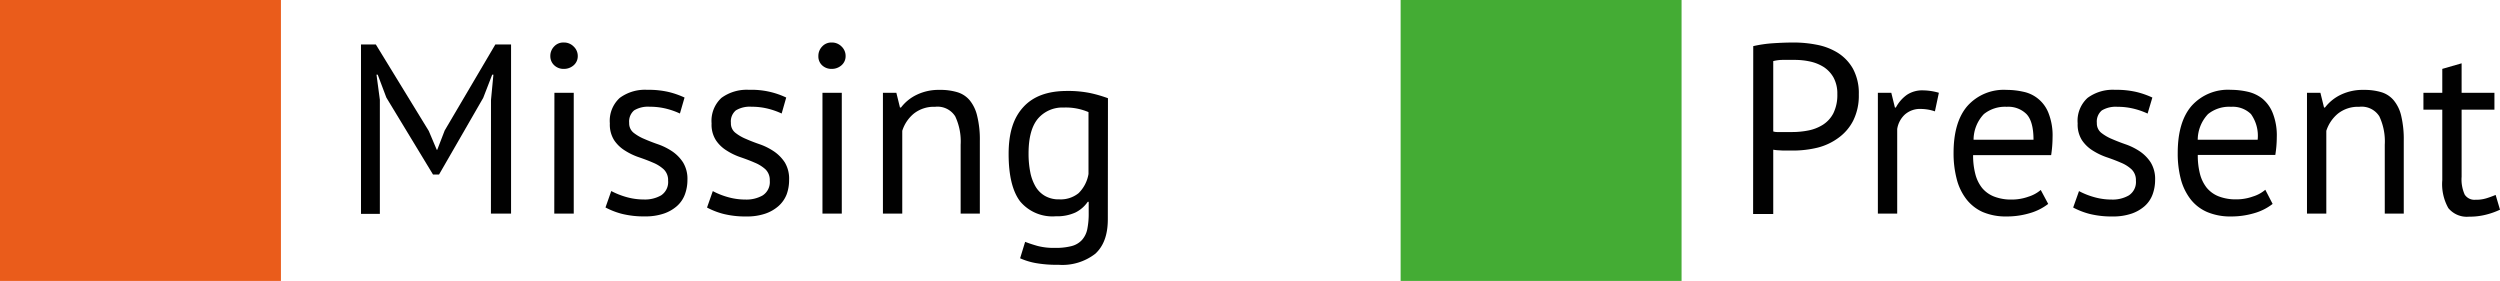
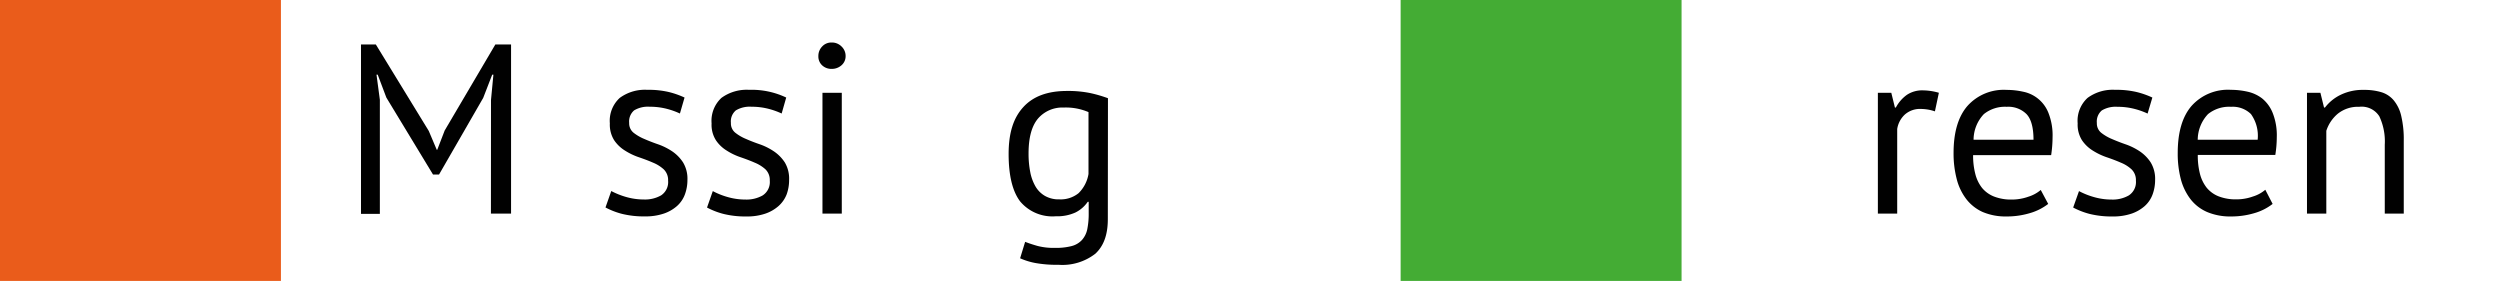
<svg xmlns="http://www.w3.org/2000/svg" id="Layer_1" data-name="Layer 1" width="131.41mm" height="14.77mm" viewBox="0 0 372.51 41.86">
  <defs>
    <style>.cls-1{fill:#010101;}.cls-2{fill:#ea5c1b;}.cls-3{fill:#44ac34;}</style>
  </defs>
  <path class="cls-1" d="M73.16,14.9l.36-3.78h-.18L72,14.58,65.42,26h-.9L57.57,14.54l-1.29-3.42H56.1l.5,3.74v17H53.79V6.62H56l7.89,12.89,1.19,2.81h.07l1.11-2.88L73.81,6.62h2.34v25.2h-3Z" />
-   <path class="cls-1" d="M82,8.35a2,2,0,0,1,.56-1.42A1.84,1.84,0,0,1,84,6.33a2,2,0,0,1,1.48.6,1.93,1.93,0,0,1,.61,1.42,1.78,1.78,0,0,1-.61,1.37,2.16,2.16,0,0,1-1.48.54,2,2,0,0,1-1.42-.54A1.84,1.84,0,0,1,82,8.35Zm.61,5.47h2.88v18H82.59Z" />
  <path class="cls-1" d="M99.55,26.92a2.22,2.22,0,0,0-.65-1.69,5.36,5.36,0,0,0-1.6-1c-.64-.28-1.33-.54-2.09-.8a9.52,9.52,0,0,1-2.09-1,5.3,5.3,0,0,1-1.6-1.53,4.35,4.35,0,0,1-.65-2.52,4.61,4.61,0,0,1,1.48-3.8,6.32,6.32,0,0,1,4.1-1.2,13.09,13.09,0,0,1,3.26.34,12.91,12.91,0,0,1,2.29.81l-.69,2.38a11.22,11.22,0,0,0-2-.71,10,10,0,0,0-2.5-.3,4,4,0,0,0-2.32.54,2.17,2.17,0,0,0-.74,1.87,1.79,1.79,0,0,0,.65,1.46,6.74,6.74,0,0,0,1.6.93c.64.28,1.33.55,2.09.81a9.3,9.3,0,0,1,2.09,1.05,5.82,5.82,0,0,1,1.6,1.64,4.71,4.71,0,0,1,.65,2.61,6.21,6.21,0,0,1-.38,2.16,4.33,4.33,0,0,1-1.17,1.72,5.79,5.79,0,0,1-2,1.14,8.44,8.44,0,0,1-2.76.41,13.55,13.55,0,0,1-3.49-.39,11.33,11.33,0,0,1-2.41-.94l.86-2.45a11.47,11.47,0,0,0,2.16.87,9.58,9.58,0,0,0,2.7.39,4.83,4.83,0,0,0,2.56-.61A2.37,2.37,0,0,0,99.55,26.92Z" />
  <path class="cls-1" d="M114.7,26.92a2.22,2.22,0,0,0-.64-1.69,5.41,5.41,0,0,0-1.61-1c-.63-.28-1.33-.54-2.08-.8a9.31,9.31,0,0,1-2.09-1,5.19,5.19,0,0,1-1.6-1.53,4.28,4.28,0,0,1-.65-2.52,4.64,4.64,0,0,1,1.47-3.8,6.37,6.37,0,0,1,4.11-1.2,12,12,0,0,1,5.54,1.15l-.68,2.38a11.22,11.22,0,0,0-2-.71,10,10,0,0,0-2.5-.3,4,4,0,0,0-2.32.54,2.14,2.14,0,0,0-.74,1.87,1.76,1.76,0,0,0,.65,1.46,6.55,6.55,0,0,0,1.6.93c.63.28,1.33.55,2.09.81a9.23,9.23,0,0,1,2.08,1.05,5.85,5.85,0,0,1,1.61,1.64,4.71,4.71,0,0,1,.64,2.61,6.21,6.21,0,0,1-.37,2.16A4.54,4.54,0,0,1,116,30.7a5.84,5.84,0,0,1-2,1.14,8.38,8.38,0,0,1-2.75.41,13.49,13.49,0,0,1-3.49-.39,11.12,11.12,0,0,1-2.41-.94l.86-2.45a10.94,10.94,0,0,0,2.16.87,9.58,9.58,0,0,0,2.7.39,4.88,4.88,0,0,0,2.56-.61A2.36,2.36,0,0,0,114.7,26.92Z" />
  <path class="cls-1" d="M121.94,8.35a2,2,0,0,1,.56-1.42,1.84,1.84,0,0,1,1.42-.6,2,2,0,0,1,1.48.6A1.93,1.93,0,0,1,126,8.35a1.78,1.78,0,0,1-.61,1.37,2.16,2.16,0,0,1-1.48.54,2,2,0,0,1-1.42-.54A1.8,1.8,0,0,1,121.94,8.35Zm.61,5.47h2.88v18h-2.88Z" />
-   <path class="cls-1" d="M143.14,31.82V21.56a8.76,8.76,0,0,0-.81-4.23,3.11,3.11,0,0,0-3-1.42,4.81,4.81,0,0,0-3.15,1,5.45,5.45,0,0,0-1.74,2.58V31.82h-2.88v-18h2l.54,2.2h.15a6.44,6.44,0,0,1,2.32-1.89,7.5,7.5,0,0,1,3.47-.74,8.74,8.74,0,0,1,2.59.34,3.85,3.85,0,0,1,1.86,1.21,5.71,5.71,0,0,1,1.11,2.32A14.62,14.62,0,0,1,146,21V31.82Z" />
  <path class="cls-1" d="M165.07,32.65c0,2.33-.62,4-1.86,5.15a8,8,0,0,1-5.49,1.65,17.84,17.84,0,0,1-3.47-.27,10.14,10.14,0,0,1-2.25-.7l.75-2.45c.56.22,1.17.42,1.84.61a9.51,9.51,0,0,0,2.63.29,9.2,9.2,0,0,0,2.46-.27,3.16,3.16,0,0,0,1.53-.9,3.44,3.44,0,0,0,.8-1.62,11.48,11.48,0,0,0,.21-2.36V30.06h-.14a4.81,4.81,0,0,1-1.84,1.6,6.53,6.53,0,0,1-2.91.56A6.27,6.27,0,0,1,152,30c-1.14-1.51-1.71-3.87-1.71-7.06s.73-5.4,2.2-7,3.62-2.39,6.48-2.39a16.28,16.28,0,0,1,3.51.32,20,20,0,0,1,2.61.76Zm-7.24-2.95a4.24,4.24,0,0,0,2.88-.92,5.19,5.19,0,0,0,1.48-2.86V16.7a8.55,8.55,0,0,0-3.68-.68,4.79,4.79,0,0,0-3.85,1.65c-.93,1.11-1.4,2.83-1.4,5.19a14.05,14.05,0,0,0,.25,2.77,6.79,6.79,0,0,0,.79,2.16,3.86,3.86,0,0,0,1.41,1.4A4.08,4.08,0,0,0,157.83,29.7Z" />
-   <path class="cls-1" d="M261.24,6.87a18.51,18.51,0,0,1,2.95-.43c1.05-.07,2.1-.11,3.13-.11a17.81,17.81,0,0,1,3.37.33,9.2,9.2,0,0,1,3.11,1.18,6.71,6.71,0,0,1,2.29,2.38,7.64,7.64,0,0,1,.88,3.85,8.35,8.35,0,0,1-.83,3.89,7.15,7.15,0,0,1-2.2,2.57A8.88,8.88,0,0,1,270.81,22a15.61,15.61,0,0,1-3.63.43h-.6l-.86,0-.88-.05a5.75,5.75,0,0,1-.62-.08v9.58h-3Zm6.15,2.05c-.62,0-1.22,0-1.8,0a5.76,5.76,0,0,0-1.37.18V19.58a1.84,1.84,0,0,0,.58.09l.83,0H267a12.35,12.35,0,0,0,2.43-.23,6.32,6.32,0,0,0,2.18-.85,4.44,4.44,0,0,0,1.57-1.72,6.15,6.15,0,0,0,.59-2.85,5,5,0,0,0-.56-2.46A4.5,4.5,0,0,0,271.77,10a6.31,6.31,0,0,0-2.07-.84A10.69,10.69,0,0,0,267.39,8.92Z" />
  <path class="cls-1" d="M288.31,16.59a6.52,6.52,0,0,0-2.05-.36,3.4,3.4,0,0,0-2.45.85,3.72,3.72,0,0,0-1.12,2.14v12.6h-2.88v-18h2l.54,2.2h.14a5.48,5.48,0,0,1,1.64-1.89,4.12,4.12,0,0,1,2.43-.67,8.78,8.78,0,0,1,2.34.36Z" />
  <path class="cls-1" d="M305.19,30.38a8.17,8.17,0,0,1-2.72,1.37,11.93,11.93,0,0,1-3.47.5,8.8,8.8,0,0,1-3.56-.66A6.4,6.4,0,0,1,293,29.68a8.23,8.23,0,0,1-1.44-3,15,15,0,0,1-.47-3.89q0-4.61,2.06-7A7.25,7.25,0,0,1,299,13.39a11.28,11.28,0,0,1,2.45.27,5.12,5.12,0,0,1,3.78,3.17,9.1,9.1,0,0,1,.61,3.65,18.39,18.39,0,0,1-.21,2.63H294a10.89,10.89,0,0,0,.33,2.81,5.55,5.55,0,0,0,1,2.07,4.4,4.4,0,0,0,1.79,1.29,7,7,0,0,0,2.68.45,7.32,7.32,0,0,0,2.45-.43,5.18,5.18,0,0,0,1.83-1ZM299,15.91A5,5,0,0,0,295.6,17a5.58,5.58,0,0,0-1.53,3.82H303c0-1.82-.35-3.1-1.05-3.83A3.84,3.84,0,0,0,299,15.91Z" />
  <path class="cls-1" d="M318.26,26.92a2.22,2.22,0,0,0-.65-1.69,5.23,5.23,0,0,0-1.6-1c-.64-.28-1.33-.54-2.09-.8a9.74,9.74,0,0,1-2.09-1,5.3,5.3,0,0,1-1.6-1.53,4.35,4.35,0,0,1-.65-2.52,4.61,4.61,0,0,1,1.48-3.8,6.32,6.32,0,0,1,4.1-1.2,13.09,13.09,0,0,1,3.26.34,12.91,12.91,0,0,1,2.29.81L320,16.92a10.94,10.94,0,0,0-2-.71,10,10,0,0,0-2.5-.3,4,4,0,0,0-2.32.54,2.17,2.17,0,0,0-.74,1.87,1.79,1.79,0,0,0,.65,1.46,6.74,6.74,0,0,0,1.6.93c.64.28,1.34.55,2.09.81a9.3,9.3,0,0,1,2.09,1.05,5.82,5.82,0,0,1,1.6,1.64,4.71,4.71,0,0,1,.65,2.61,6.21,6.21,0,0,1-.38,2.16,4.33,4.33,0,0,1-1.17,1.72,5.79,5.79,0,0,1-2,1.14,8.42,8.42,0,0,1-2.75.41,13.58,13.58,0,0,1-3.5-.39,11.33,11.33,0,0,1-2.41-.94l.87-2.45a10.94,10.94,0,0,0,2.16.87,9.46,9.46,0,0,0,2.69.39,4.83,4.83,0,0,0,2.56-.61A2.37,2.37,0,0,0,318.26,26.92Z" />
  <path class="cls-1" d="M338.63,30.38a8,8,0,0,1-2.71,1.37,12,12,0,0,1-3.48.5,8.84,8.84,0,0,1-3.56-.66,6.3,6.3,0,0,1-2.48-1.91,8.41,8.41,0,0,1-1.45-3,15,15,0,0,1-.46-3.89q0-4.61,2.05-7a7.27,7.27,0,0,1,5.87-2.41,11.42,11.42,0,0,1,2.45.27,5.51,5.51,0,0,1,2.19,1,5.34,5.34,0,0,1,1.58,2.15,9.08,9.08,0,0,1,.62,3.65,17.14,17.14,0,0,1-.22,2.63H327.48a10.91,10.91,0,0,0,.32,2.81,5.56,5.56,0,0,0,1,2.07,4.37,4.37,0,0,0,1.78,1.29,7,7,0,0,0,2.68.45,7.27,7.27,0,0,0,2.45-.43,5.09,5.09,0,0,0,1.83-1Zm-6.19-14.47A5,5,0,0,0,329,17a5.63,5.63,0,0,0-1.53,3.82h8.93a5.56,5.56,0,0,0-1-3.83A3.88,3.88,0,0,0,332.44,15.91Z" />
  <path class="cls-1" d="M355.34,31.82V21.56a8.76,8.76,0,0,0-.81-4.23,3.11,3.11,0,0,0-3-1.42,4.81,4.81,0,0,0-3.15,1,5.54,5.54,0,0,0-1.75,2.58V31.82h-2.88v-18h2l.54,2.2h.14a6.52,6.52,0,0,1,2.32-1.89,7.54,7.54,0,0,1,3.48-.74,8.79,8.79,0,0,1,2.59.34,3.87,3.87,0,0,1,1.85,1.21,5.59,5.59,0,0,1,1.12,2.32,15.1,15.1,0,0,1,.38,3.69V31.82Z" />
-   <path class="cls-1" d="M361.1,13.82h2.81V10.26l2.88-.83v4.39h4.89v2.52h-4.89v10a5.5,5.5,0,0,0,.46,2.65,1.72,1.72,0,0,0,1.59.77,5.19,5.19,0,0,0,1.58-.2,14.41,14.41,0,0,0,1.44-.52l.65,2.2a11.27,11.27,0,0,1-2.12.75,9.89,9.89,0,0,1-2.49.29A3.56,3.56,0,0,1,364.81,31a7.28,7.28,0,0,1-.9-4.16V16.34H361.1Z" />
  <rect class="cls-2" width="41.86" height="41.86" />
  <rect class="cls-3" x="208.7" width="41.86" height="41.86" />
</svg>